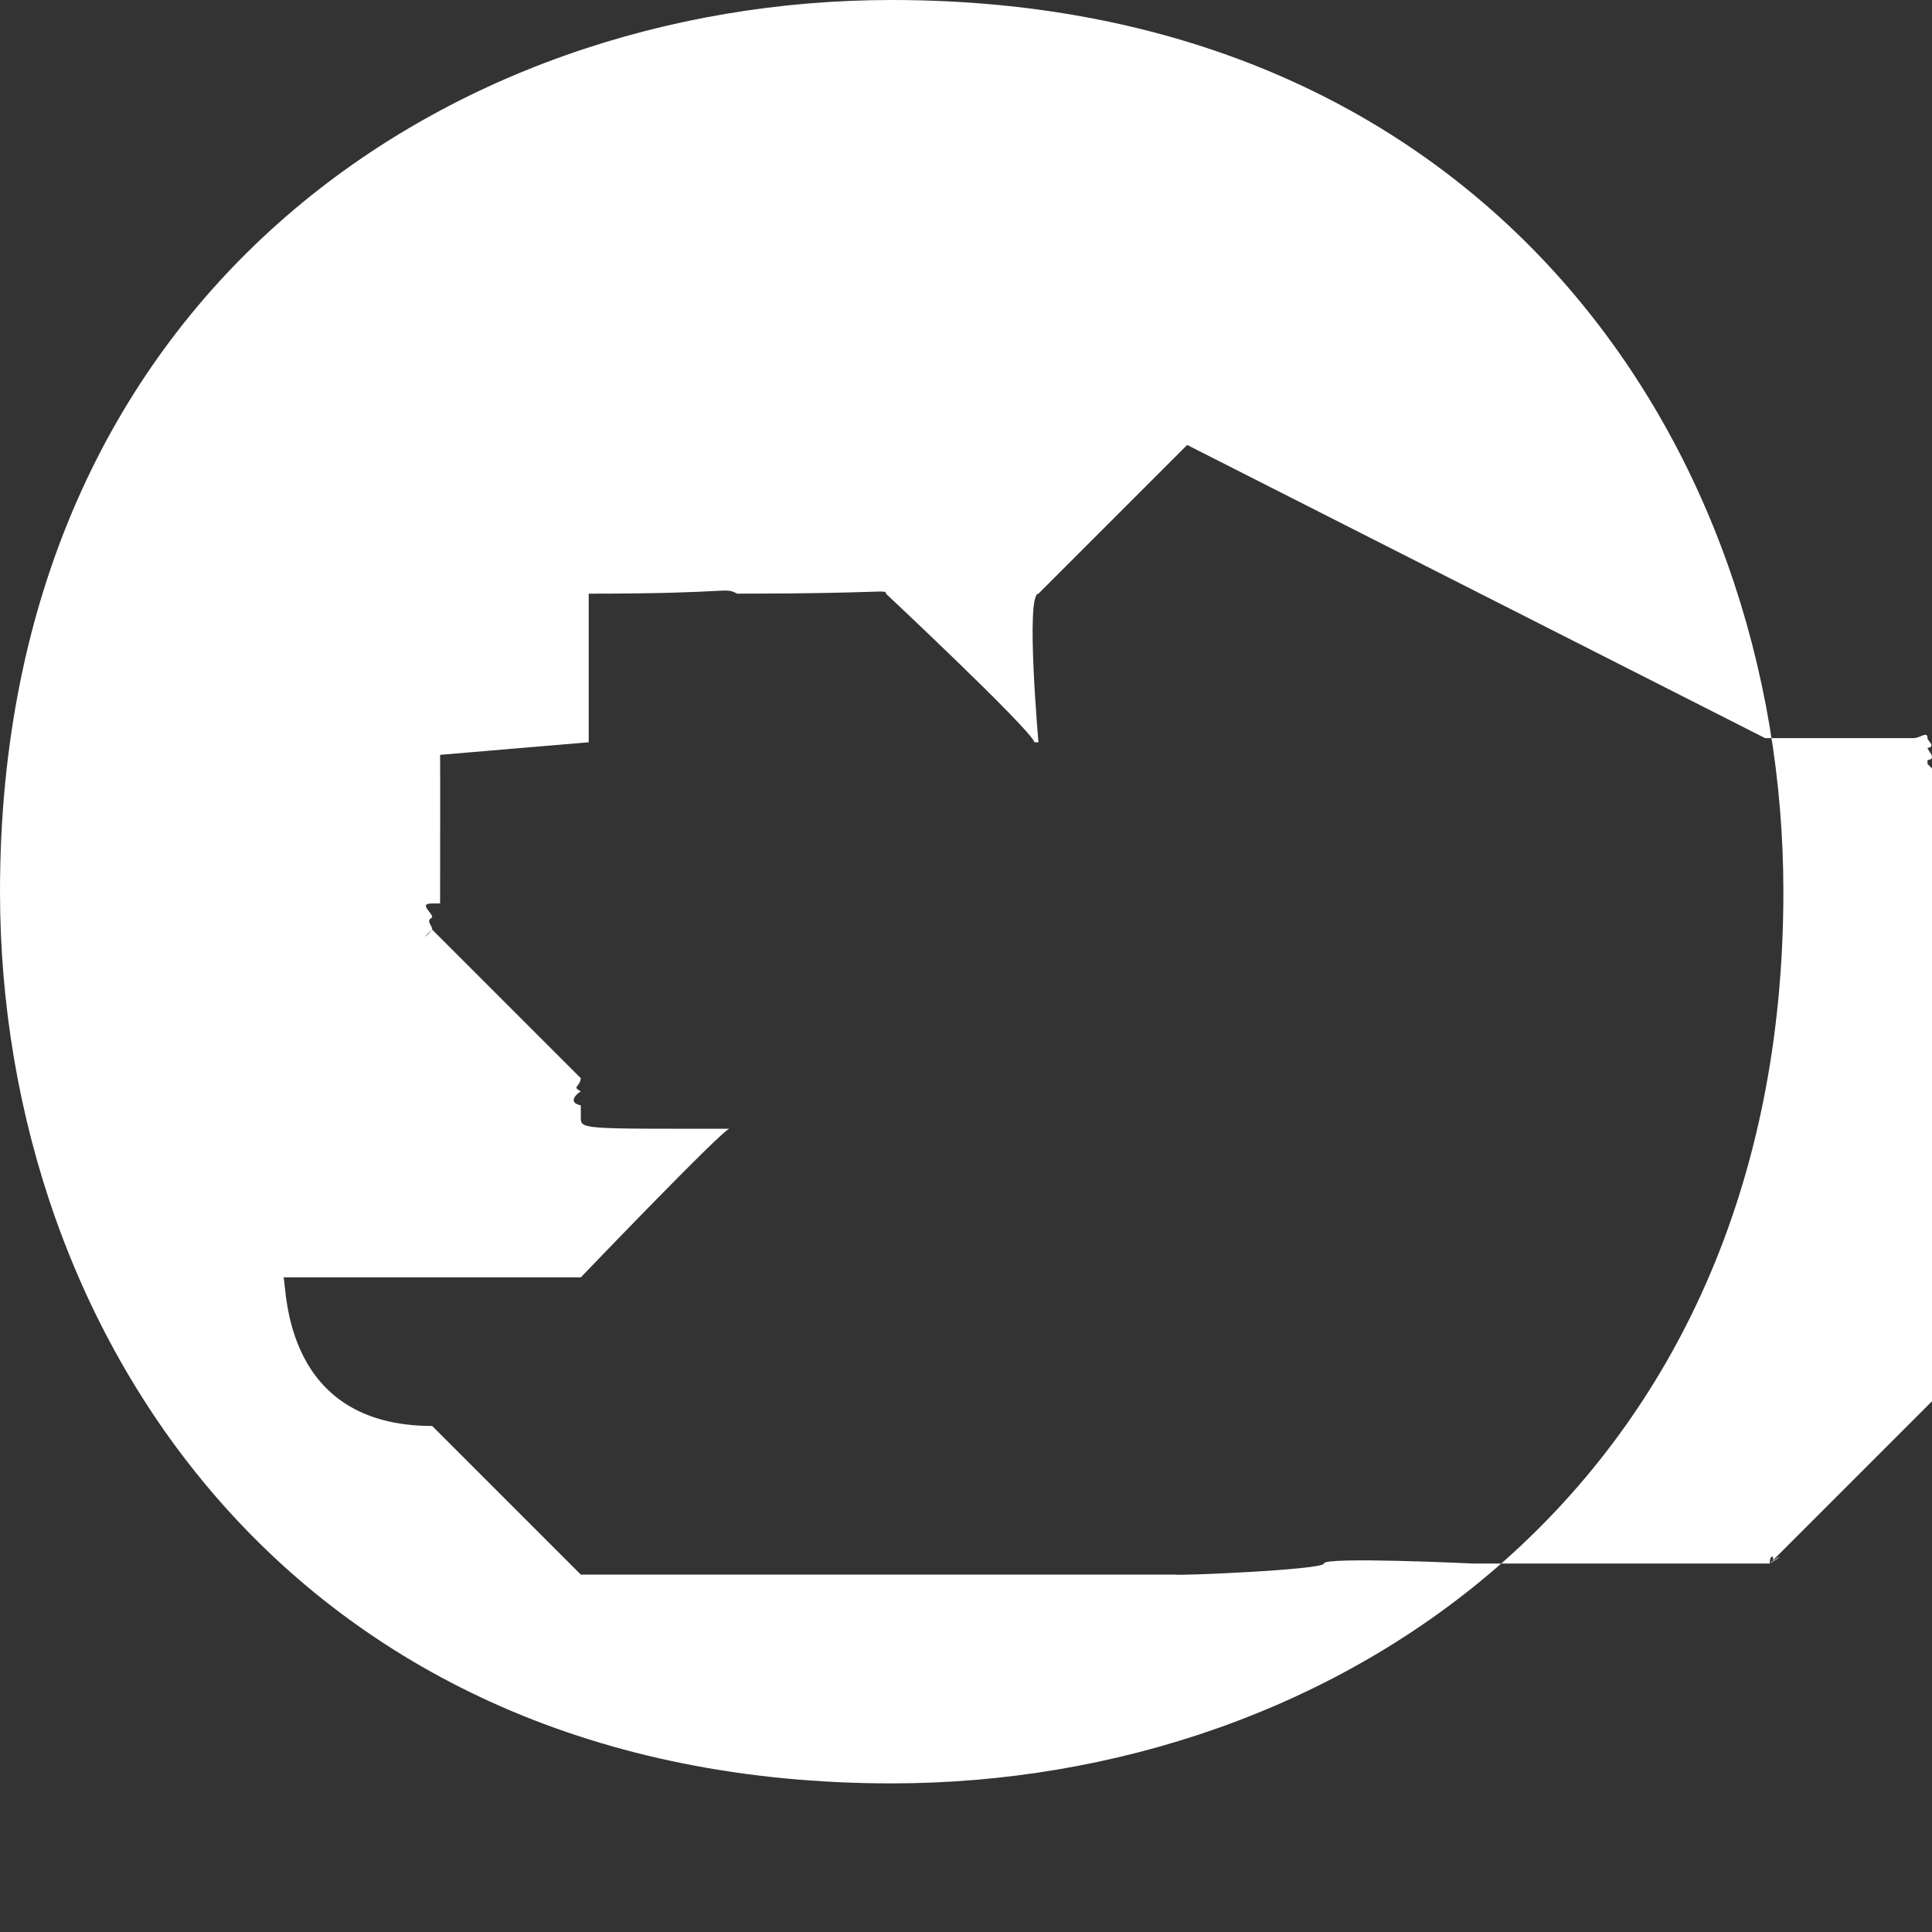
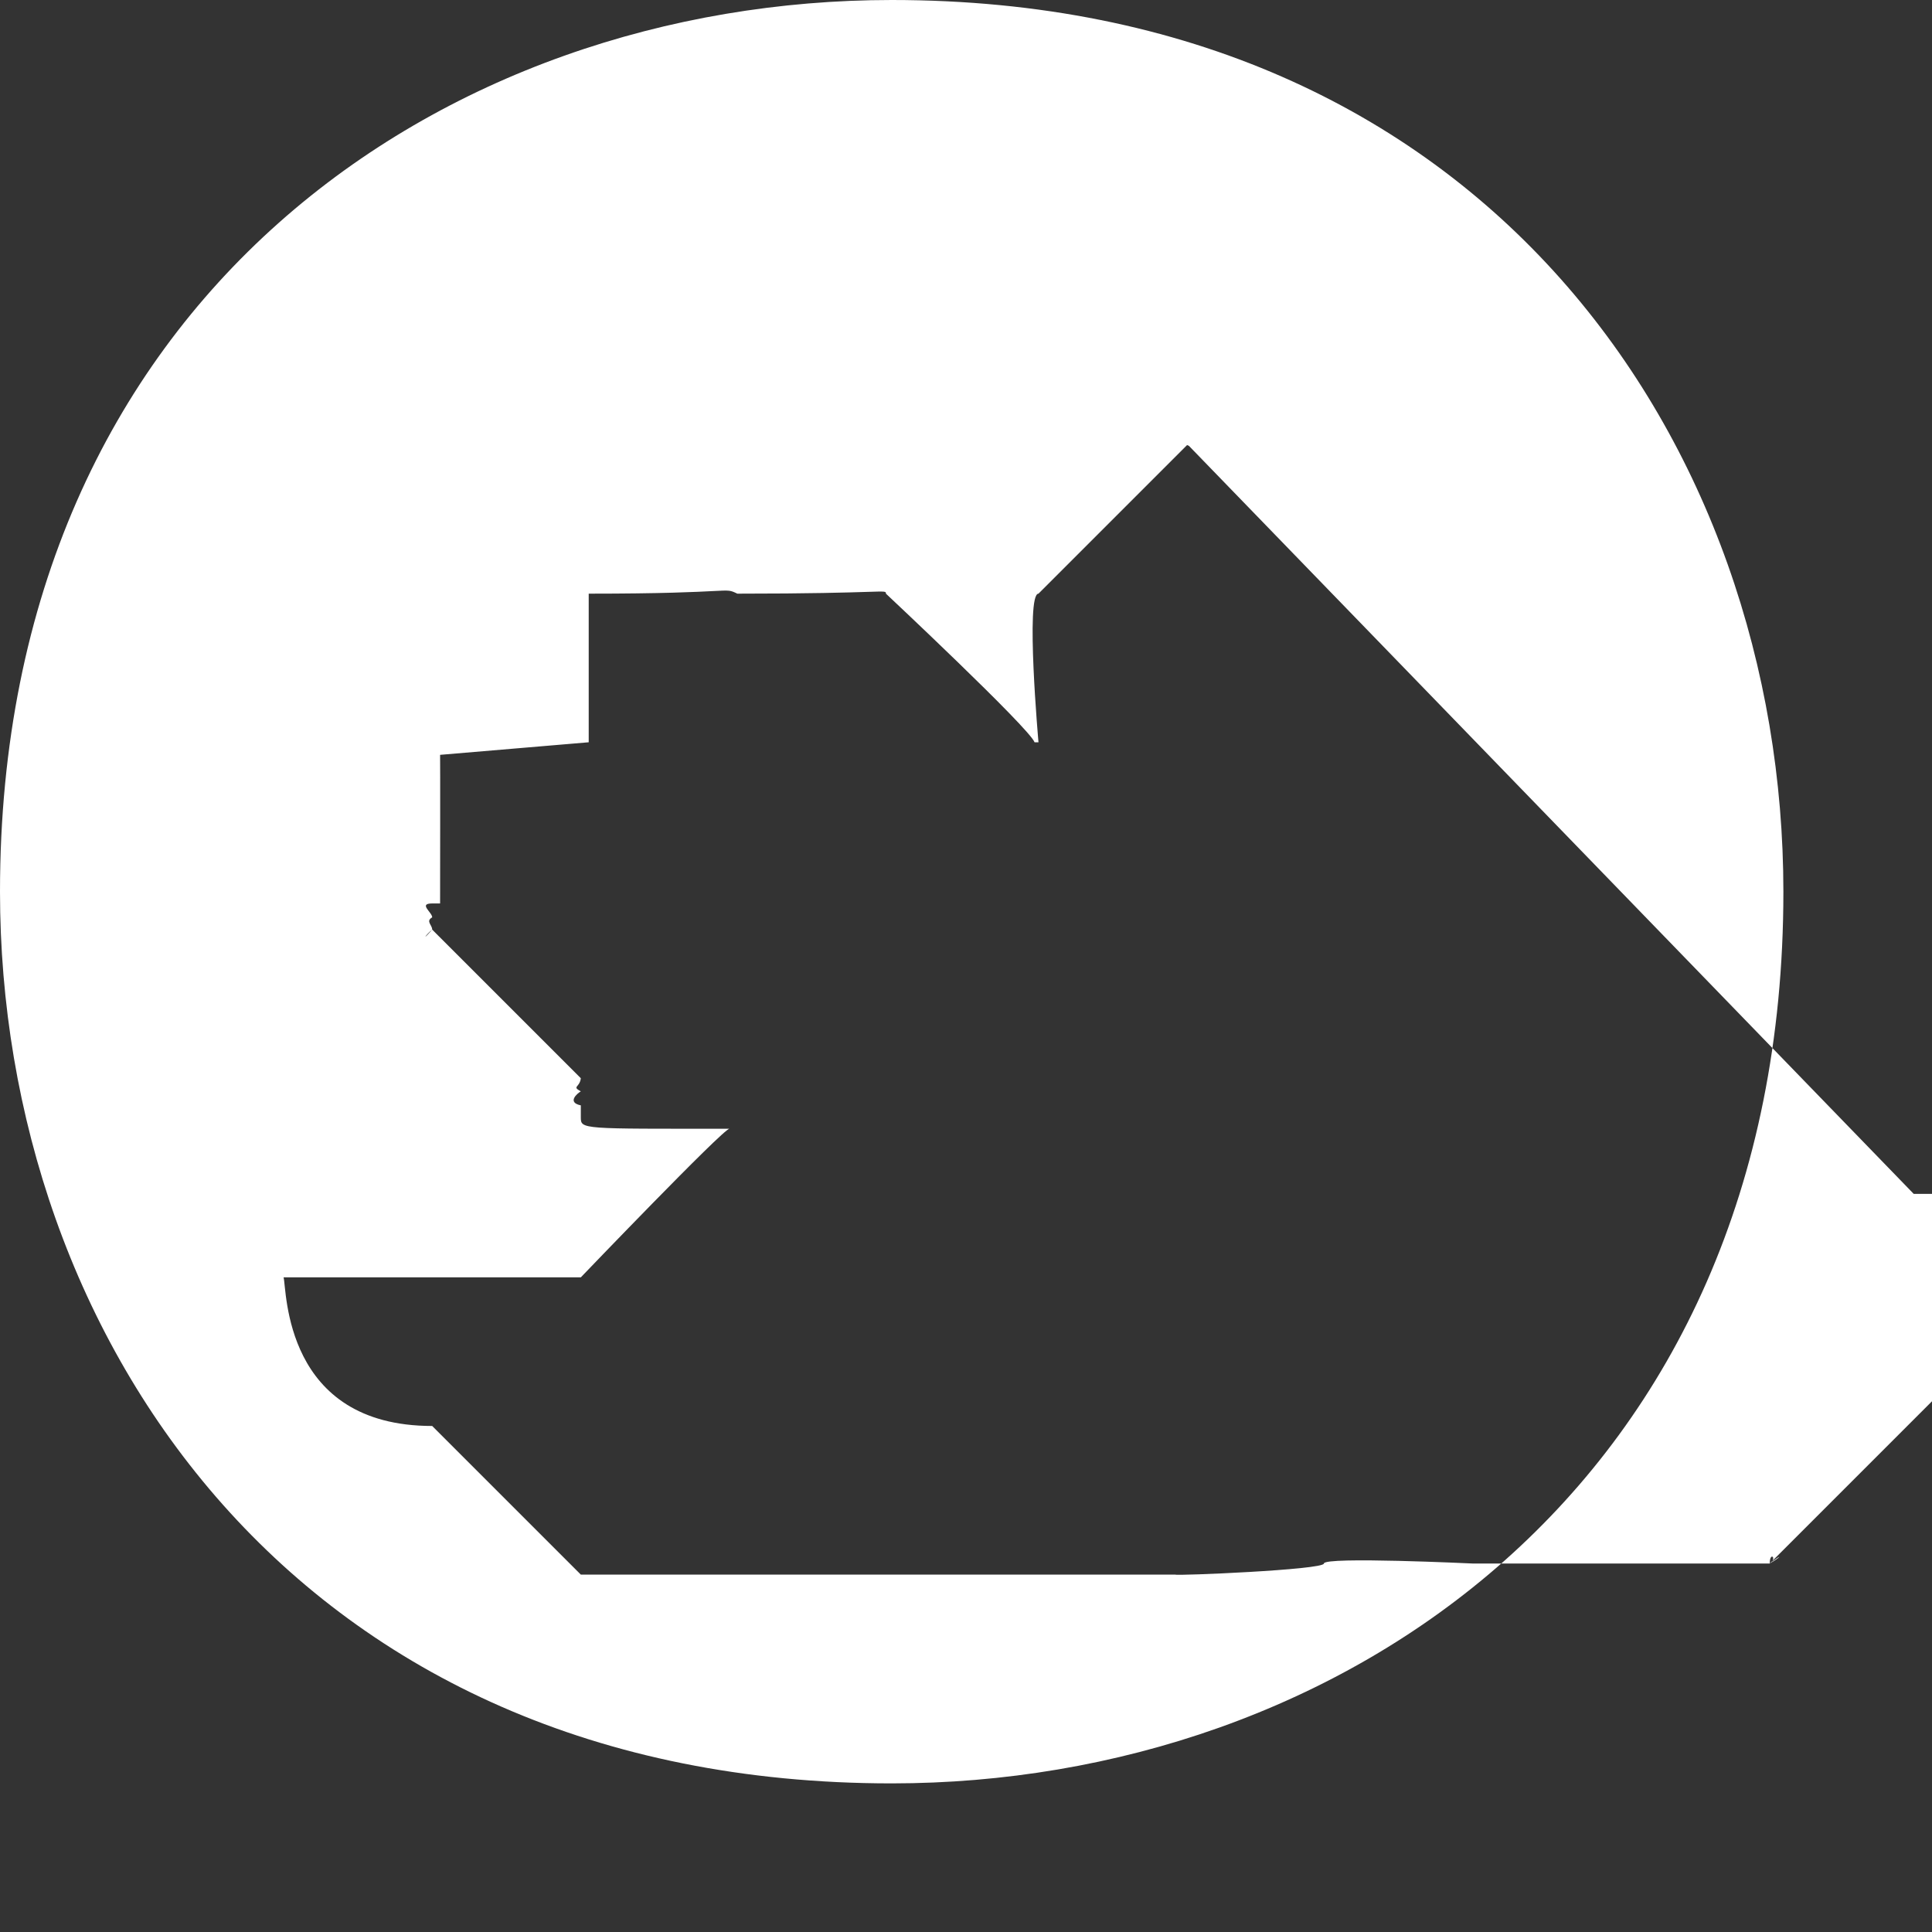
<svg xmlns="http://www.w3.org/2000/svg" xml:space="preserve" width="11.082mm" height="11.082mm" style="shape-rendering:geometricPrecision; text-rendering:geometricPrecision; image-rendering:optimizeQuality; fill-rule:evenodd; clip-rule:evenodd" viewBox="0 0 0.013 0.013">
  <rect x="0" y="0" width="0.013" height="0.013" fill="#333333" stroke="none" />
  <defs>
    <style type="text/css">
   
    .fil0 {fill:white}
   
  </style>
  </defs>
  <g id="Capa_x0020_1">
-     <path class="fil0" d="M0.006 0c0.004,0 0.006,0.003 0.006,0.006 0,0.004 -0.003,0.006 -0.006,0.006 -0.004,0 -0.006,-0.003 -0.006,-0.006 0,-0.004 0.003,-0.006 0.006,-0.006zm0.002 0.003c2.07582e-005,-5.74663e-005 0,-0 0,-0 -0,0 -0,8.31503e-005 -0,0 -3.70599e-005,2.29865e-005 -0,0 -0,0l0 -0 -1.23142e-005 -5.3948e-006c-0,0 -0.001,0.001 -0.001,0.001 -5.82873e-005,0 -0,0 -0,0 -5.79354e-005,0 -0,0 -0,0 -8.88969e-005,0 -0,0.001 -0,0.001l-2.63876e-005 0c-3.43625e-005,-9.46435e-005 -0.001,-0.001 -0.001,-0.001 -0,-7.86937e-005 -0,-0 -0,-0 -0,-7.31816e-005 -0,-0 -0,-0 -0,-7.99837e-005 -0,-0 -0,-0 -0,-6.90769e-005 -0,-0 -0,-0 -0,-3.18997e-005 -0,-0 -0.001,-0 -9.76928e-005,-4.66767e-005 -0,-0 -0.001,-0l0 0c0,0 0,0.001 0,0.001 8.9366e-005,9.82792e-005 0,0 0,0 4.15165e-005,3.16651e-005 0,0 0,0l-0.001 8.45576e-005c1.40734e-006,0 0,0.001 0,0.001 0,8.81932e-005 0,0 0,0 6.5324e-005,2.74431e-005 0,0 0,0l-5.3127e-005 0c-9.54645e-005,0 -0,5.96946e-005 -0,9.33535e-005 -4.57385e-005,2.65049e-005 -0,5.08987e-005 -0,8.26811e-005 -4.56212e-005,3.81154e-005 -7.34162e-005,8.33848e-005 -0,0 0,0 0.001,0.001 0.001,0.001l0 0c-7.03669e-006,6.41512e-005 -6.30957e-005,5.3948e-005 -0,8.83105e-005 -2.2752e-005,1.27833e-005 -9.59336e-005,7.41198e-005 -0,9.42917e-005 -5.5238e-005,4.98432e-005 -0,0 -0,0l0 7.96319e-005c0,0 0,0 0,0 0,8.26811e-005 0,7.76382e-005 0.001,7.76382e-005 -4.15165e-005,0 -0.001,0.001 -0.001,0.001 -0,0 -0.001,0 -0.001,0 -0,0 -0.001,-0 -0.001,-0 -0,-5.99292e-005 -0,-0 -0,-0 -6.83732e-005,-3.835e-005 -0,-0 -0,-0 2.26347e-005,8.42058e-005 0,0.001 0.001,0.001 0,0 0,0 0.001,0.001 0,0 0,0 0.001,0 0,0 0,0 0.001,0 0.001,0 0.001,0 0.002,0 0,9.61681e-006 0.001,-3.22515e-005 0.001,-7.4589e-005 0,-4.7615e-005 0.001,-0 0.001,-0 0,0 0.001,-0 0.001,-0 0,-0 0,-0 0.001,-0 5.24234e-005,-3.53007e-005 0,-8.39712e-005 0,-0 7.71691e-005,-4.40966e-005 9.11252e-005,-7.11879e-005 0,-0 0,-8.53785e-005 0,-0 0,-0 0,-0 0,-0 0.001,-0.001 0,-0 0.001,-0.001 0.001,-0.001 1.54807e-005,-4.53867e-005 5.80527e-005,-0 6.15711e-005,-0 8.67859e-006,-8.77241e-005 8.59649e-005,-7.97492e-005 0,-7.92801e-005 0,5.86391e-007 0,-4.42139e-005 0,-7.43544e-005 0,-4.45657e-005 0.001,-0 0.001,-0 -0,0 -0.001,1.89991e-005 -0.001,-5.16024e-006 -0,-1.79436e-005 -0,-3.87018e-005 -0,-4.91396e-005 -9.71064e-005,-1.04378e-005 -0,-6.5324e-005 -0,-6.5324e-005l0 -3.98746e-005c0,-5.62935e-006 0.001,-0 0.001,-0 0,-8.70204e-005 0,-0 0,-0 -6.37994e-005,6.73177e-005 -0.001,0 -0.001,0l-0 0c-9.12425e-005,0 -0,-2.89677e-005 -0,-6.6614e-005 0,-0 -0,-0.001 -0,-0.001 -0,-0 -0,-0 -0,-0.001 -0,-0 -0.001,-0.001 -0.001,-0.001l-0 0 0 -2.65049e-005c6.80214e-005,-5.74663e-006 0,-6.59104e-005 0,-8.10393e-005 5.98119e-005,-1.20797e-005 0,-4.59731e-005 0,-6.6614e-005 0,-4.30411e-005 0,-0 0,-0 0,-5.05469e-005 -4.80841e-005,-0 -9.30016e-005,-0l-0 0c-0,0 -0,0 -0.001,0z" />
+     <path class="fil0" d="M0.006 0c0.004,0 0.006,0.003 0.006,0.006 0,0.004 -0.003,0.006 -0.006,0.006 -0.004,0 -0.006,-0.003 -0.006,-0.006 0,-0.004 0.003,-0.006 0.006,-0.006zm0.002 0.003c2.07582e-005,-5.74663e-005 0,-0 0,-0 -0,0 -0,8.31503e-005 -0,0 -3.70599e-005,2.29865e-005 -0,0 -0,0l0 -0 -1.23142e-005 -5.3948e-006c-0,0 -0.001,0.001 -0.001,0.001 -5.82873e-005,0 -0,0 -0,0 -5.79354e-005,0 -0,0 -0,0 -8.88969e-005,0 -0,0.001 -0,0.001l-2.63876e-005 0c-3.43625e-005,-9.46435e-005 -0.001,-0.001 -0.001,-0.001 -0,-7.86937e-005 -0,-0 -0,-0 -0,-7.31816e-005 -0,-0 -0,-0 -0,-7.99837e-005 -0,-0 -0,-0 -0,-6.90769e-005 -0,-0 -0,-0 -0,-3.18997e-005 -0,-0 -0.001,-0 -9.76928e-005,-4.66767e-005 -0,-0 -0.001,-0l0 0c0,0 0,0.001 0,0.001 8.9366e-005,9.82792e-005 0,0 0,0 4.15165e-005,3.16651e-005 0,0 0,0l-0.001 8.45576e-005c1.40734e-006,0 0,0.001 0,0.001 0,8.81932e-005 0,0 0,0 6.5324e-005,2.74431e-005 0,0 0,0l-5.3127e-005 0c-9.54645e-005,0 -0,5.96946e-005 -0,9.33535e-005 -4.57385e-005,2.65049e-005 -0,5.08987e-005 -0,8.26811e-005 -4.56212e-005,3.81154e-005 -7.34162e-005,8.33848e-005 -0,0 0,0 0.001,0.001 0.001,0.001l0 0c-7.03669e-006,6.41512e-005 -6.30957e-005,5.3948e-005 -0,8.83105e-005 -2.2752e-005,1.27833e-005 -9.59336e-005,7.41198e-005 -0,9.42917e-005 -5.5238e-005,4.98432e-005 -0,0 -0,0l0 7.96319e-005c0,0 0,0 0,0 0,8.26811e-005 0,7.76382e-005 0.001,7.76382e-005 -4.15165e-005,0 -0.001,0.001 -0.001,0.001 -0,0 -0.001,0 -0.001,0 -0,0 -0.001,-0 -0.001,-0 -0,-5.99292e-005 -0,-0 -0,-0 -6.83732e-005,-3.835e-005 -0,-0 -0,-0 2.26347e-005,8.42058e-005 0,0.001 0.001,0.001 0,0 0,0 0.001,0.001 0,0 0,0 0.001,0 0,0 0,0 0.001,0 0.001,0 0.001,0 0.002,0 0,9.61681e-006 0.001,-3.22515e-005 0.001,-7.4589e-005 0,-4.7615e-005 0.001,-0 0.001,-0 0,0 0.001,-0 0.001,-0 0,-0 0,-0 0.001,-0 5.24234e-005,-3.53007e-005 0,-8.39712e-005 0,-0 7.71691e-005,-4.40966e-005 9.11252e-005,-7.11879e-005 0,-0 0,-8.53785e-005 0,-0 0,-0 0,-0 0,-0 0.001,-0.001 0,-0 0.001,-0.001 0.001,-0.001 1.54807e-005,-4.53867e-005 5.80527e-005,-0 6.15711e-005,-0 8.67859e-006,-8.77241e-005 8.59649e-005,-7.97492e-005 0,-7.92801e-005 0,5.86391e-007 0,-4.42139e-005 0,-7.43544e-005 0,-4.45657e-005 0.001,-0 0.001,-0 -0,0 -0.001,1.89991e-005 -0.001,-5.16024e-006 -0,-1.79436e-005 -0,-3.87018e-005 -0,-4.91396e-005 -9.71064e-005,-1.04378e-005 -0,-6.5324e-005 -0,-6.5324e-005l0 -3.98746e-005c0,-5.62935e-006 0.001,-0 0.001,-0 0,-8.70204e-005 0,-0 0,-0 -6.37994e-005,6.73177e-005 -0.001,0 -0.001,0l-0 0l-0 0 0 -2.65049e-005c6.80214e-005,-5.74663e-006 0,-6.59104e-005 0,-8.10393e-005 5.98119e-005,-1.20797e-005 0,-4.59731e-005 0,-6.6614e-005 0,-4.30411e-005 0,-0 0,-0 0,-5.05469e-005 -4.80841e-005,-0 -9.30016e-005,-0l-0 0c-0,0 -0,0 -0.001,0z" />
  </g>
</svg>